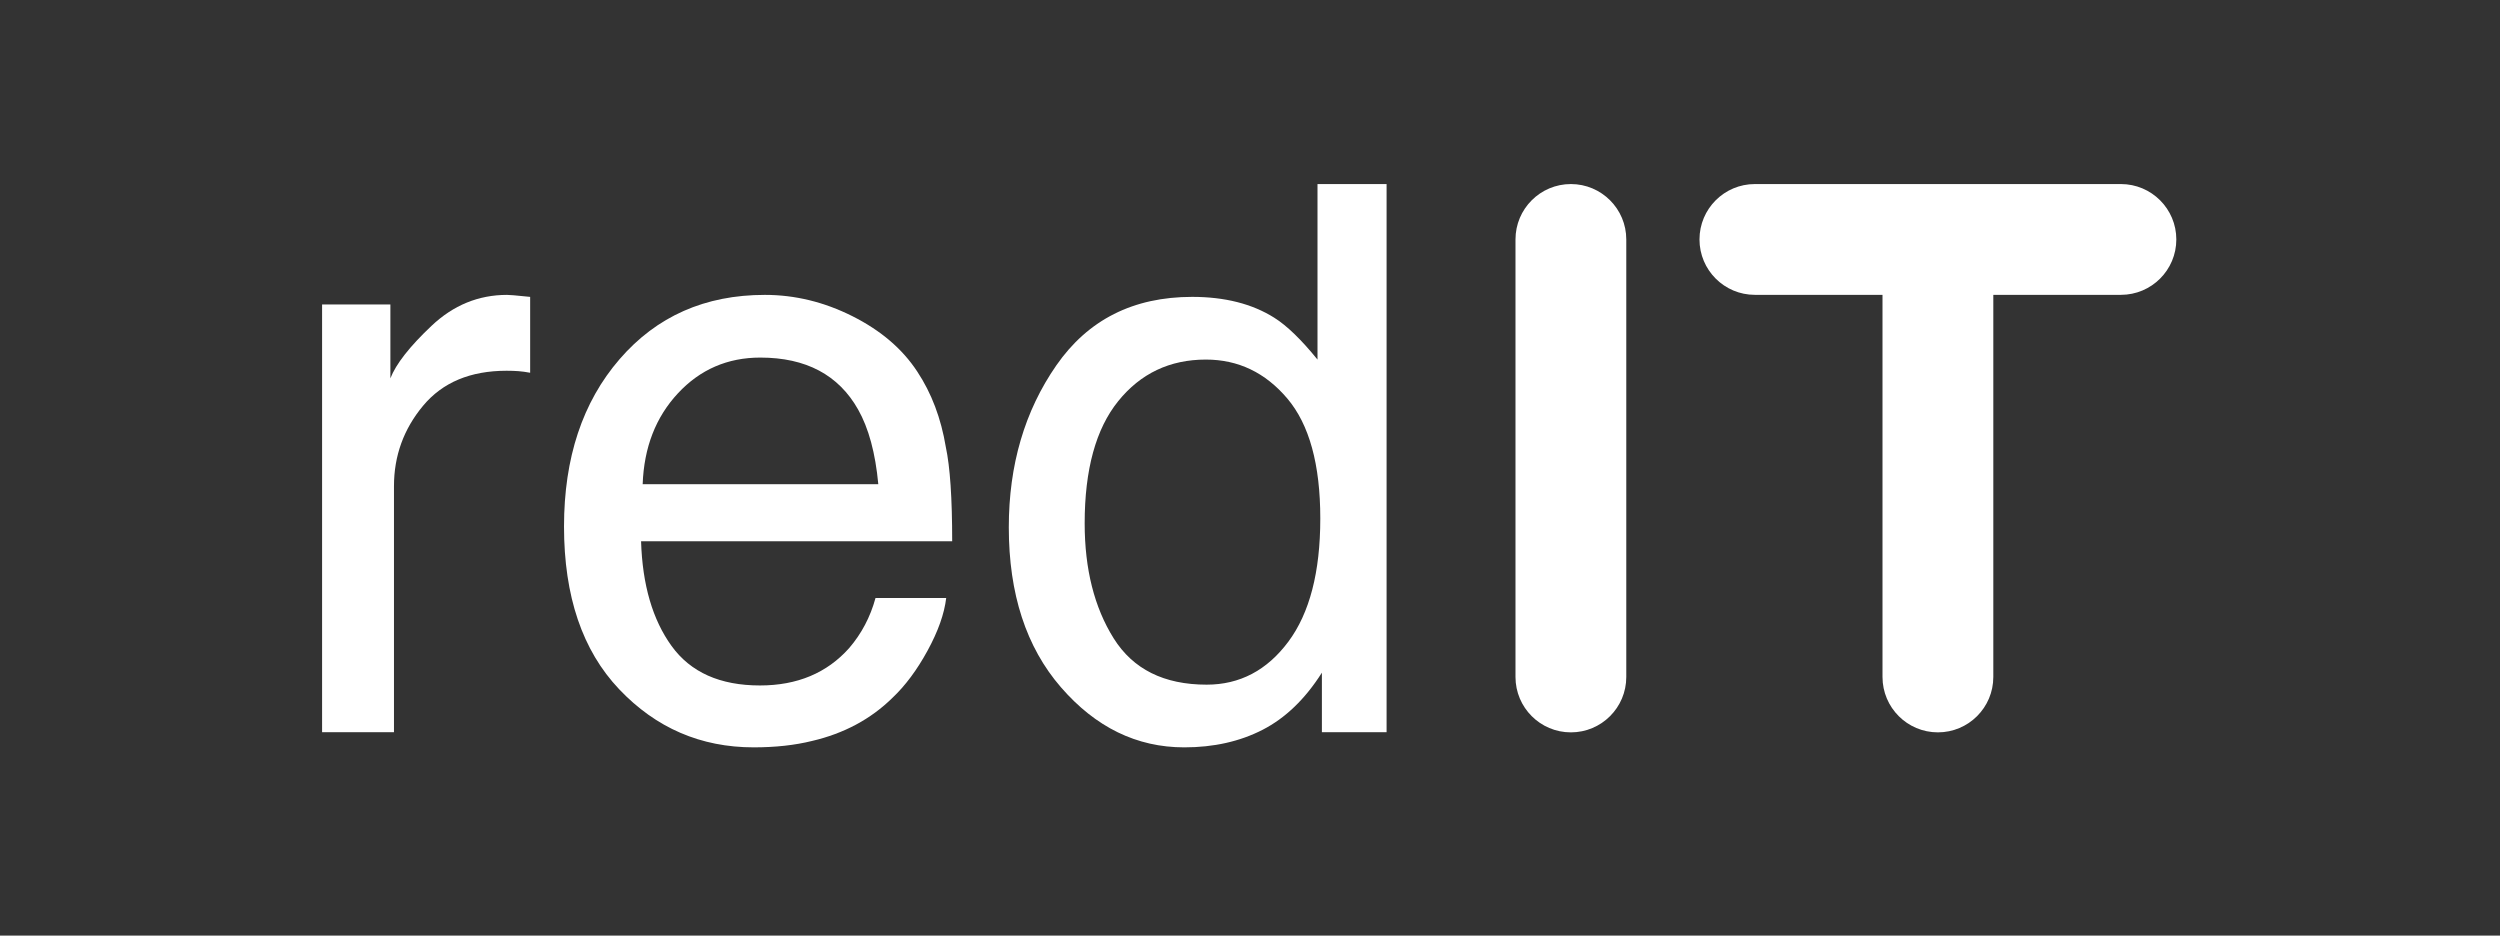
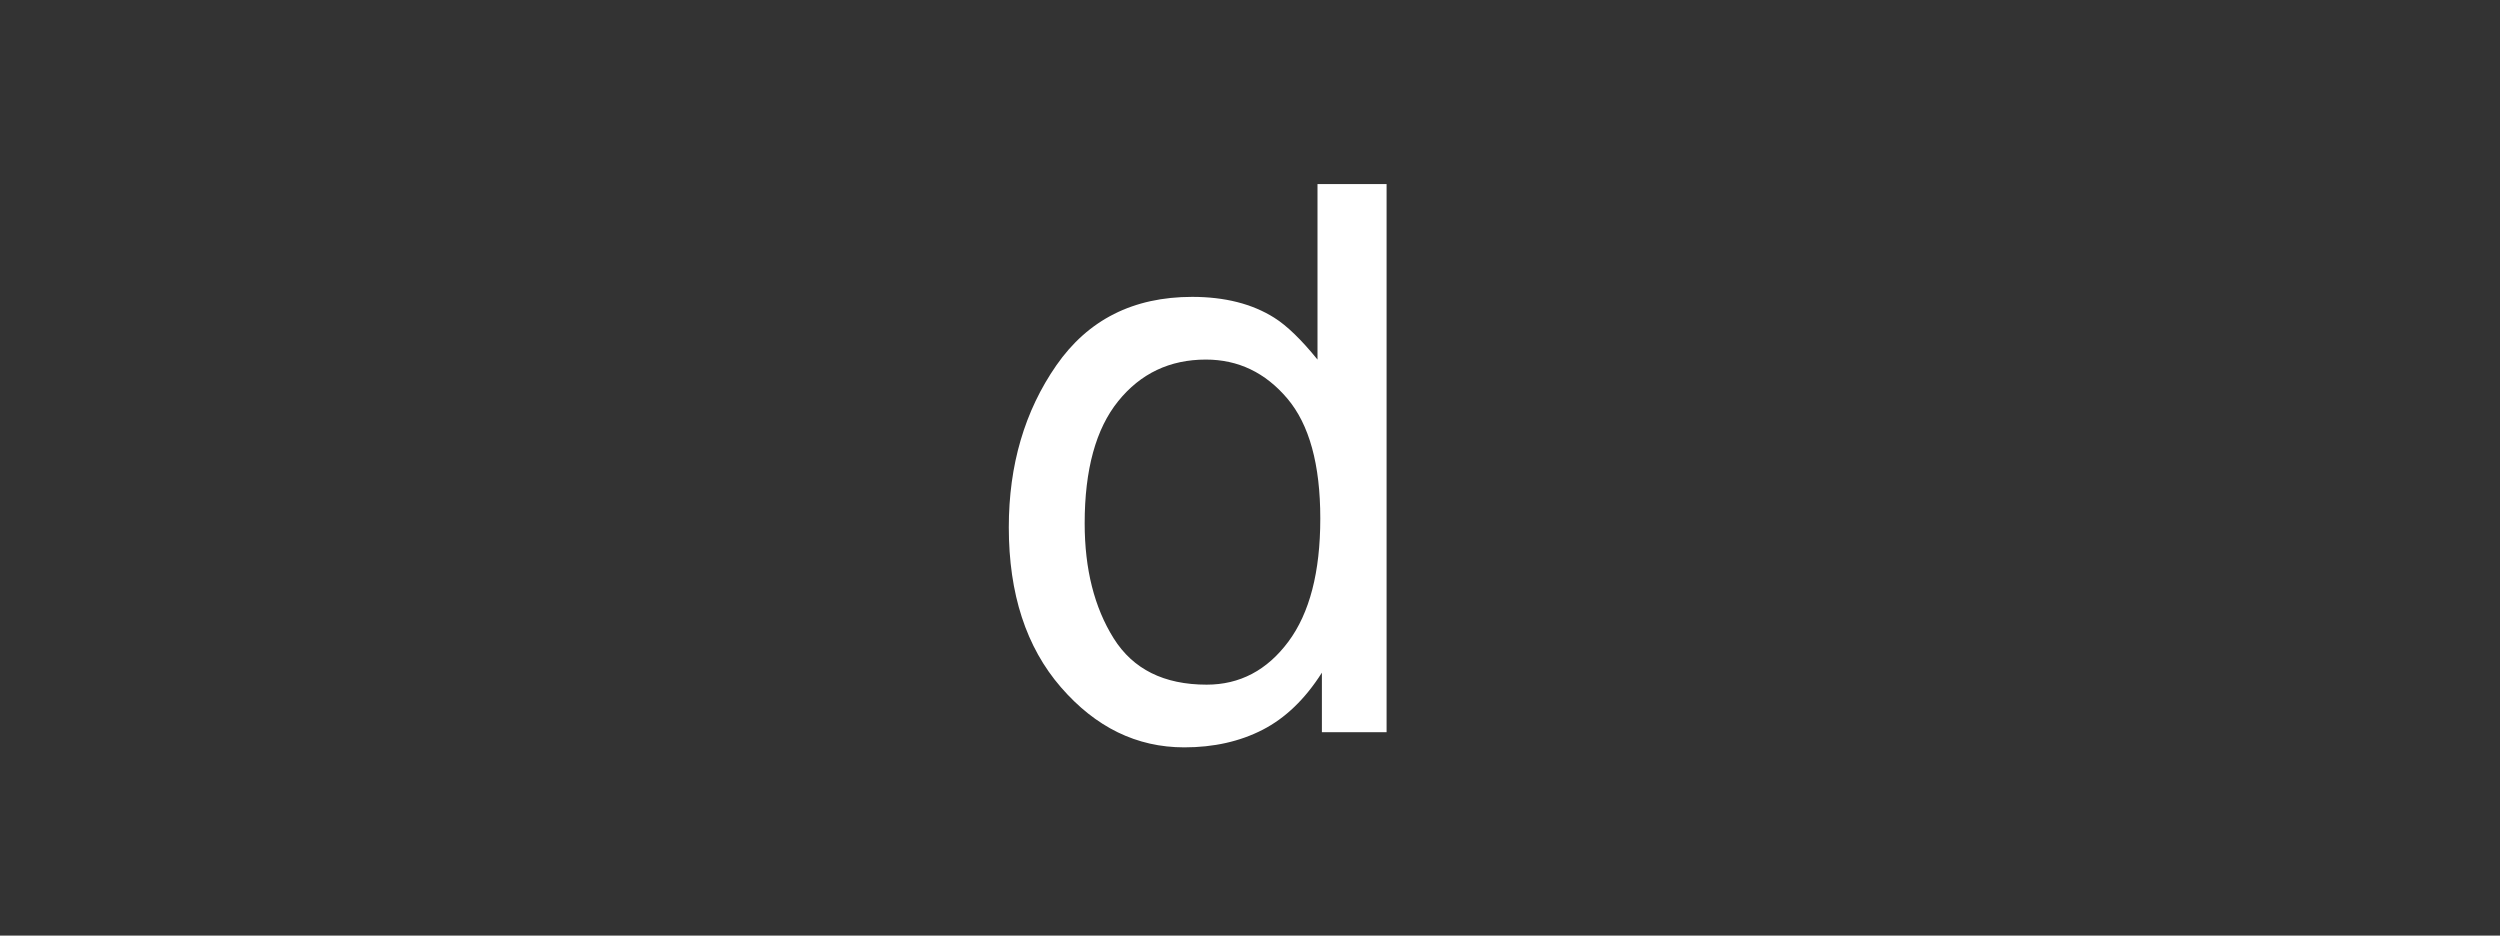
<svg xmlns="http://www.w3.org/2000/svg" width="652" height="244" viewBox="0 0 652 244" fill="none">
  <rect x="0" y="0" width="652" height="244" fill="#333333" stroke="none" />
  <g id="axonivy-website-partner-white-redit">
    <g id="200528_redIT_Artwork_Logo_RGB-01-1 1" clip-path="url(#clip0)">
      <g id="Group">
-         <path id="Vector" d="M84 79.404H101.813V98.672C103.271 94.922 106.847 90.357 112.541 84.977C118.23 79.597 124.793 76.906 132.223 76.906C132.571 76.906 133.159 76.942 133.993 77.01C134.827 77.08 136.249 77.218 138.265 77.426V97.214C137.151 97.006 136.128 96.866 135.19 96.796C134.254 96.728 133.226 96.692 132.119 96.692C122.679 96.692 115.421 99.729 110.355 105.805C105.285 111.881 102.749 118.876 102.749 126.793V190.95H84V79.404Z" fill="white" />
-         <path id="Vector_2" d="M222.343 82.477C229.73 86.194 235.354 91.003 239.22 96.902C242.944 102.526 245.427 109.089 246.67 116.587C247.775 121.727 248.329 129.919 248.329 141.167H167.193C167.536 152.517 170.191 161.62 175.153 168.48C180.114 175.337 187.794 178.768 198.196 178.768C207.911 178.768 215.66 175.523 221.446 169.038C224.689 165.271 226.981 160.912 228.333 155.96H246.769C246.283 160.058 244.67 164.621 241.924 169.655C239.182 174.692 236.123 178.804 232.75 181.996C227.097 187.552 220.1 191.3 211.765 193.244C207.285 194.354 202.219 194.91 196.571 194.91C182.769 194.91 171.074 189.859 161.482 179.757C151.89 169.655 147.095 155.508 147.095 137.315C147.095 119.401 151.924 104.855 161.588 93.674C171.248 82.496 183.874 76.906 199.472 76.906C207.338 76.904 214.961 78.763 222.343 82.477ZM229.06 126.273C228.304 118.149 226.548 111.657 223.792 106.797C218.697 97.77 210.193 93.256 198.283 93.256C189.745 93.256 182.583 96.366 176.802 102.577C171.016 108.794 167.952 116.691 167.609 126.273H229.06Z" fill="white" />
        <path id="Vector_3" d="M332.298 82.844C335.618 84.928 339.387 88.572 343.604 93.78V48.004H361.622V190.953H344.75V175.435C340.391 182.309 335.236 187.273 329.29 190.33C323.34 193.383 316.531 194.912 308.851 194.912C296.467 194.912 285.748 189.686 276.688 179.236C267.624 168.788 263.095 154.883 263.095 137.522C263.095 121.274 267.225 107.199 275.491 95.289C283.758 83.38 295.567 77.425 310.924 77.425C319.432 77.427 326.553 79.234 332.298 82.844ZM290.446 166.477C295.49 174.533 303.573 178.559 314.696 178.559C323.332 178.559 330.426 174.826 335.993 167.362C341.554 159.898 344.332 149.186 344.332 135.23C344.332 121.136 341.467 110.703 335.731 103.933C329.996 97.162 322.916 93.777 314.49 93.777C305.092 93.777 297.475 97.39 291.638 104.61C285.801 111.832 282.881 122.456 282.881 136.48C282.881 148.425 285.403 158.423 290.446 166.477Z" fill="white" />
-         <path id="Vector_4" d="M409.688 48.001C401.709 48.001 395.239 54.474 395.239 62.453V176.554C395.239 184.533 401.707 191.001 409.688 191.001C417.667 191.001 424.135 184.533 424.135 176.554V62.453C424.135 54.474 417.665 48.001 409.688 48.001Z" fill="white" />
-         <path id="Vector_5" d="M553.131 48.001H457.674C449.695 48.001 443.227 54.469 443.227 62.448C443.227 70.427 449.695 76.895 457.674 76.895H490.957V176.552C490.957 184.531 497.425 190.999 505.406 190.999C513.385 190.999 519.856 184.531 519.856 176.552V76.895H553.133C561.112 76.895 567.585 70.427 567.585 62.448C567.585 54.469 561.11 48.001 553.131 48.001Z" fill="white" />
      </g>
    </g>
  </g>
  <defs>
    <clipPath id="clip0">
      <rect width="241.791" height="73.455" fill="white" transform="translate(84 48) scale(2)" />
    </clipPath>
  </defs>
</svg>